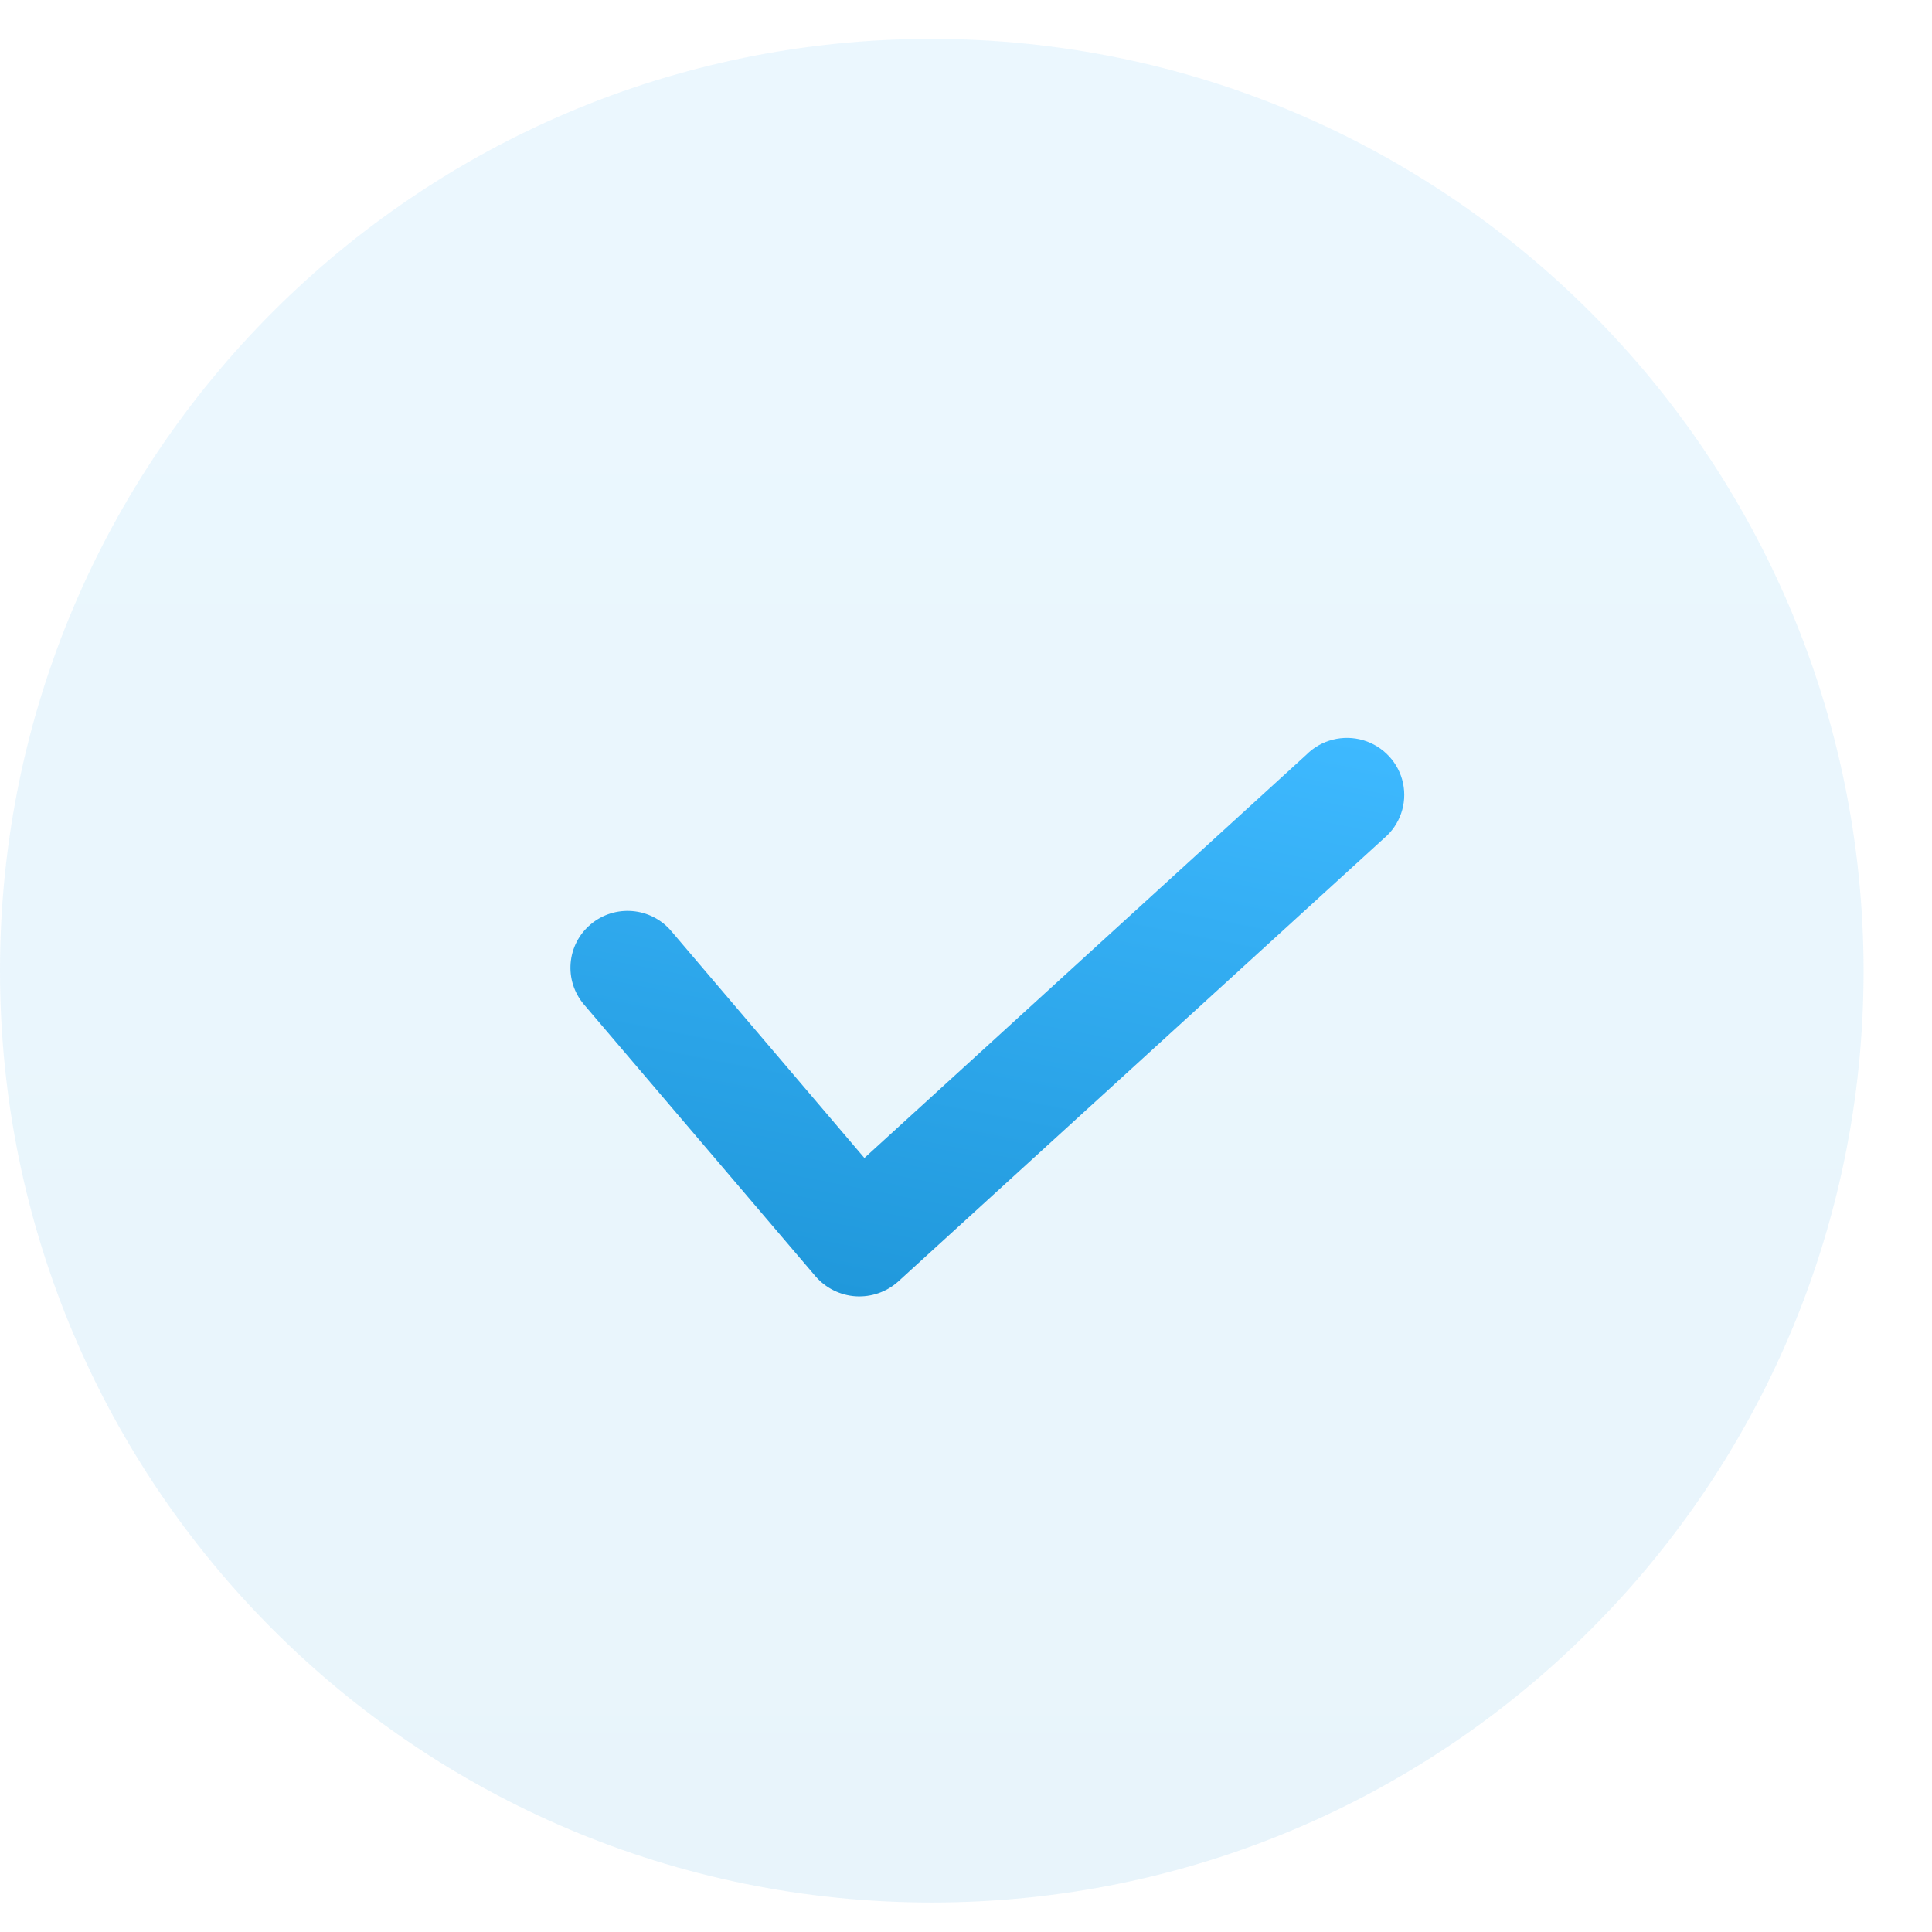
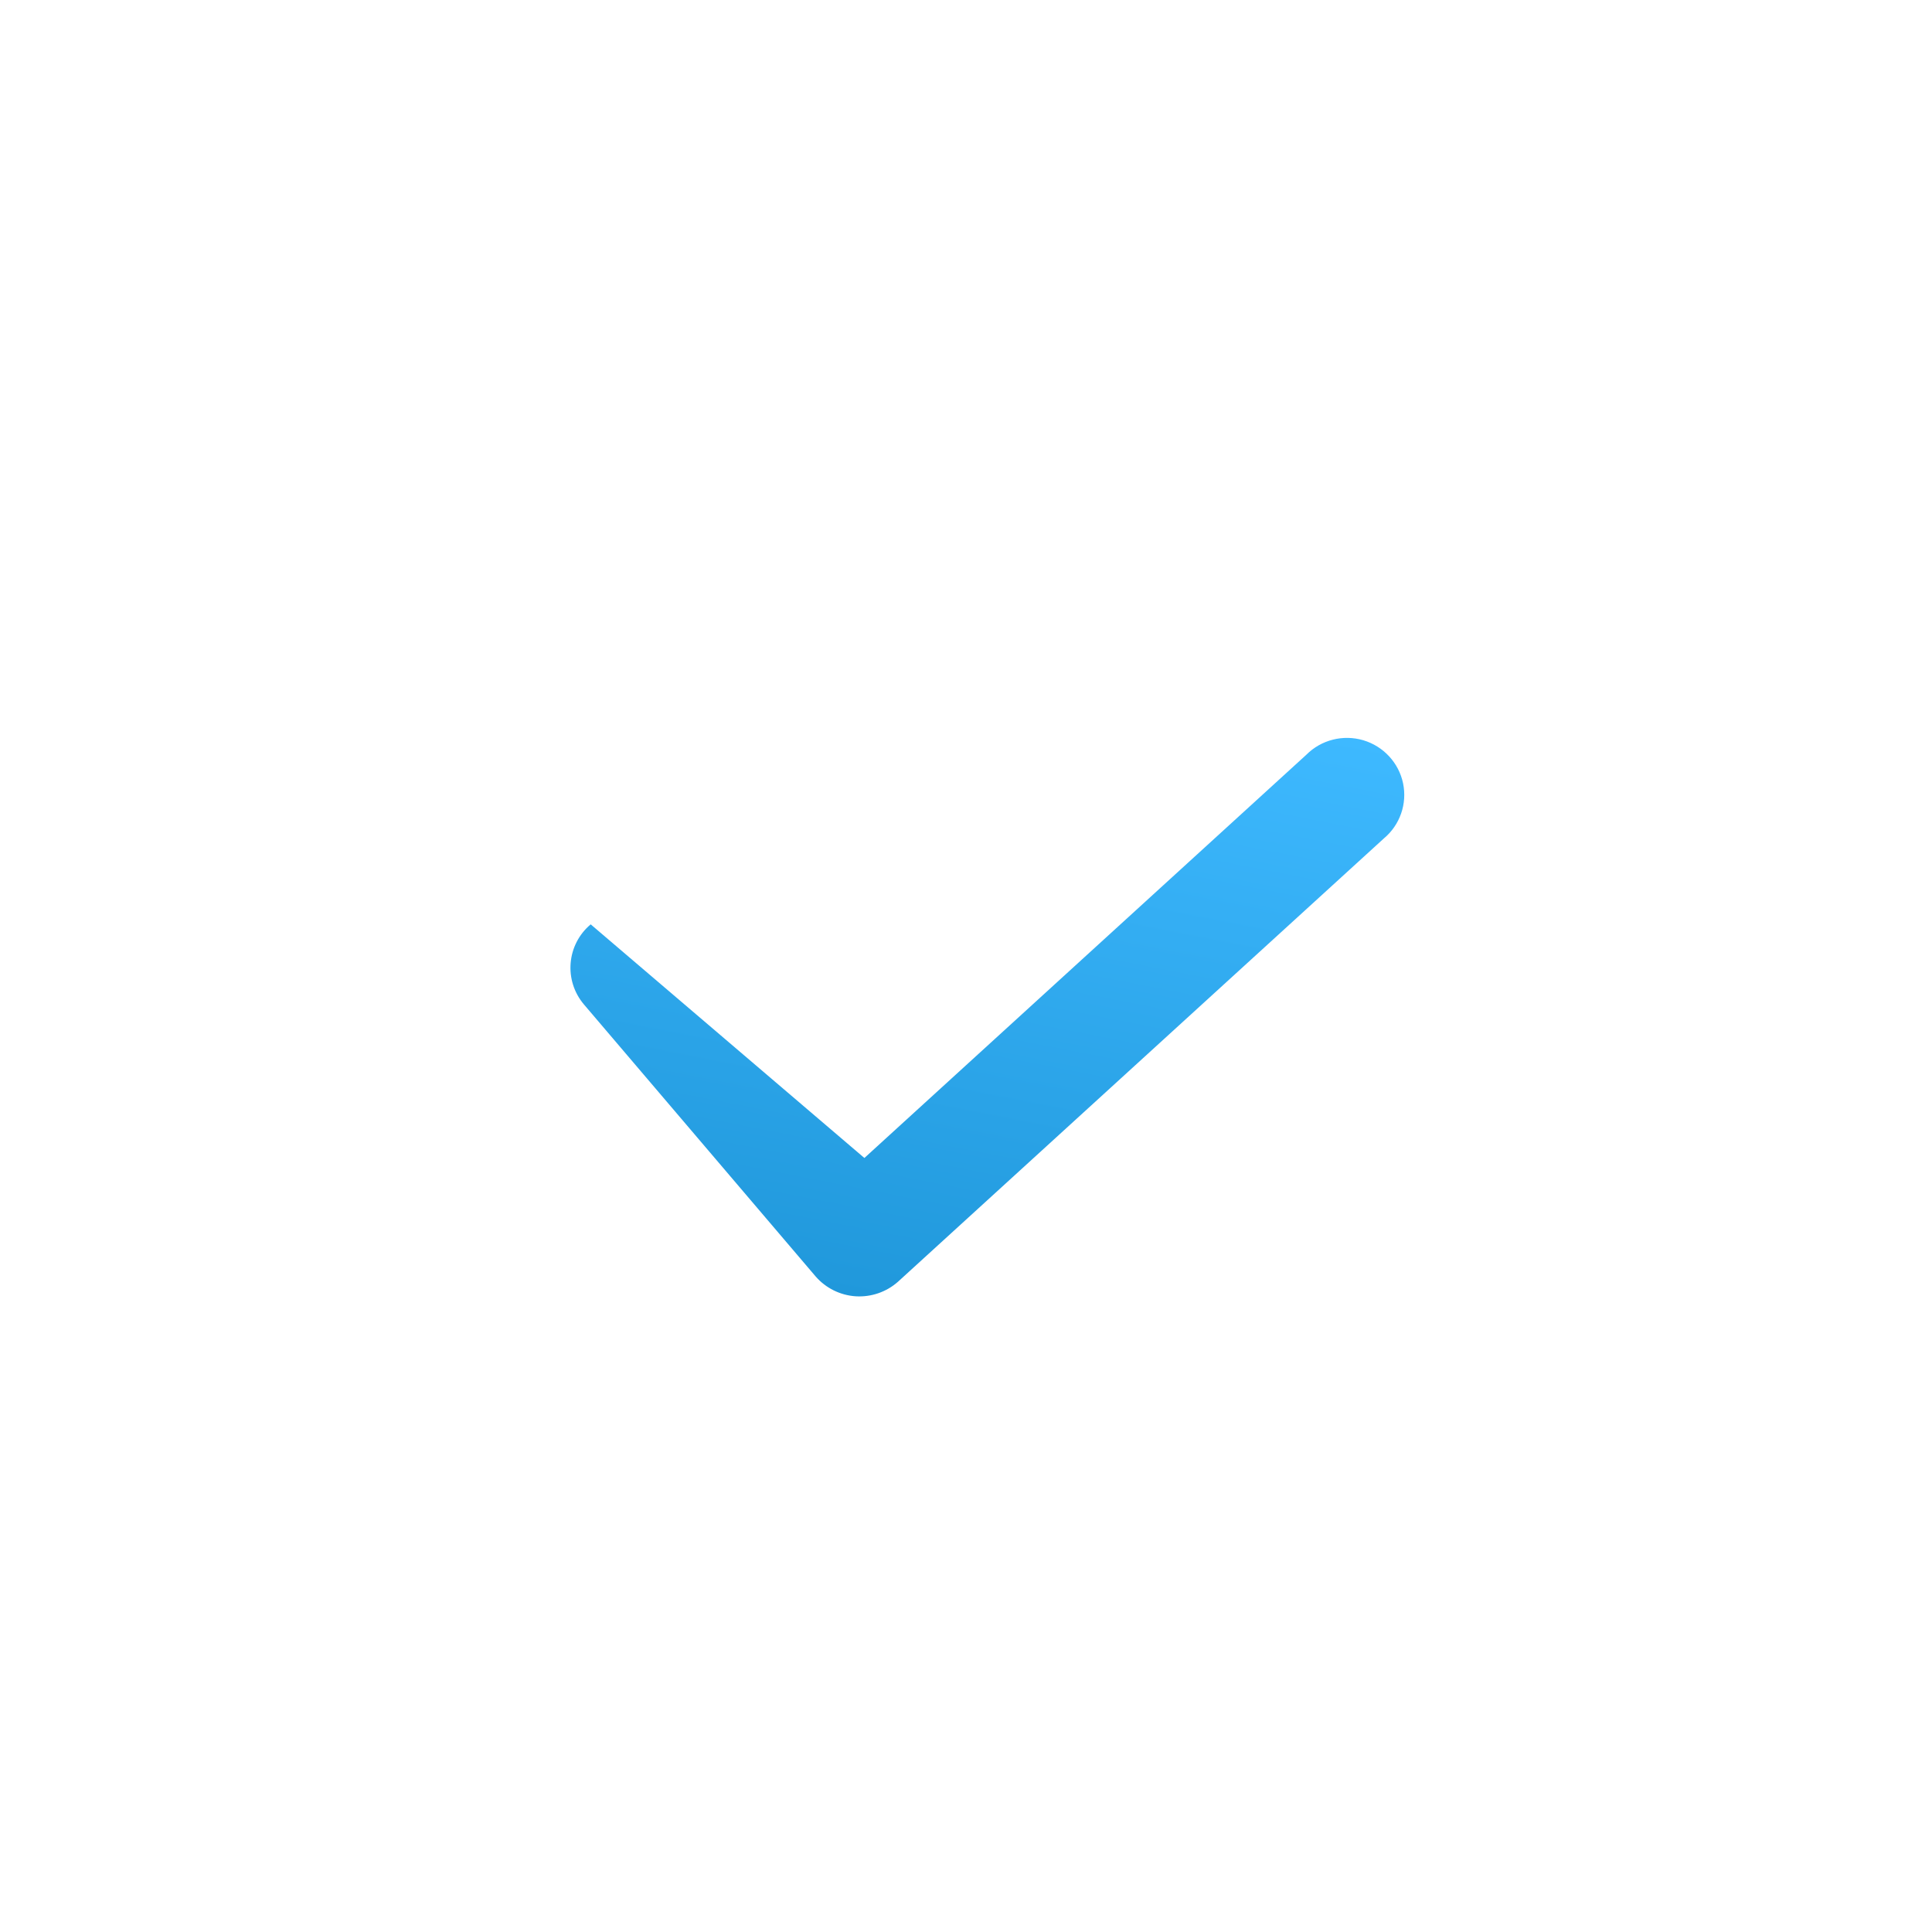
<svg xmlns="http://www.w3.org/2000/svg" width="27" height="27" viewBox="0 0 27 27" fill="none">
-   <path opacity="0.1" d="M13.022 0.543C5.83 0.543 -0 6.373 -0 13.565C-0 20.757 5.83 26.588 13.022 26.588C20.214 26.588 26.044 20.757 26.044 13.565C26.036 6.377 20.21 0.551 13.022 0.543Z" fill="url(#paint0_linear_2165_10603)" />
-   <path d="M19.34 11.717L12.55 17.912C12.388 18.056 12.176 18.129 11.959 18.116C11.743 18.102 11.541 18.002 11.399 17.839L8.162 14.039C7.876 13.703 7.918 13.201 8.255 12.918C8.591 12.634 9.096 12.676 9.381 13.012L12.08 16.183L18.257 10.547C18.464 10.339 18.77 10.262 19.052 10.345C19.334 10.429 19.548 10.66 19.608 10.946C19.668 11.233 19.565 11.529 19.34 11.717Z" fill="url(#paint1_linear_2165_10603)" />
+   <path d="M19.34 11.717L12.55 17.912C12.388 18.056 12.176 18.129 11.959 18.116C11.743 18.102 11.541 18.002 11.399 17.839L8.162 14.039C7.876 13.703 7.918 13.201 8.255 12.918L12.08 16.183L18.257 10.547C18.464 10.339 18.77 10.262 19.052 10.345C19.334 10.429 19.548 10.66 19.608 10.946C19.668 11.233 19.565 11.529 19.34 11.717Z" fill="url(#paint1_linear_2165_10603)" />
  <defs>
    <linearGradient id="paint0_linear_2165_10603" x1="13.022" y1="0.543" x2="13.022" y2="26.588" gradientUnits="userSpaceOnUse">
      <stop stop-color="#3EB9FF" />
      <stop offset="1" stop-color="#2098DB" />
    </linearGradient>
    <linearGradient id="paint1_linear_2165_10603" x1="14.366" y1="9.423" x2="12.635" y2="18.255" gradientUnits="userSpaceOnUse">
      <stop stop-color="#3EB9FF" />
      <stop offset="1" stop-color="#2098DB" />
    </linearGradient>
  </defs>
</svg>